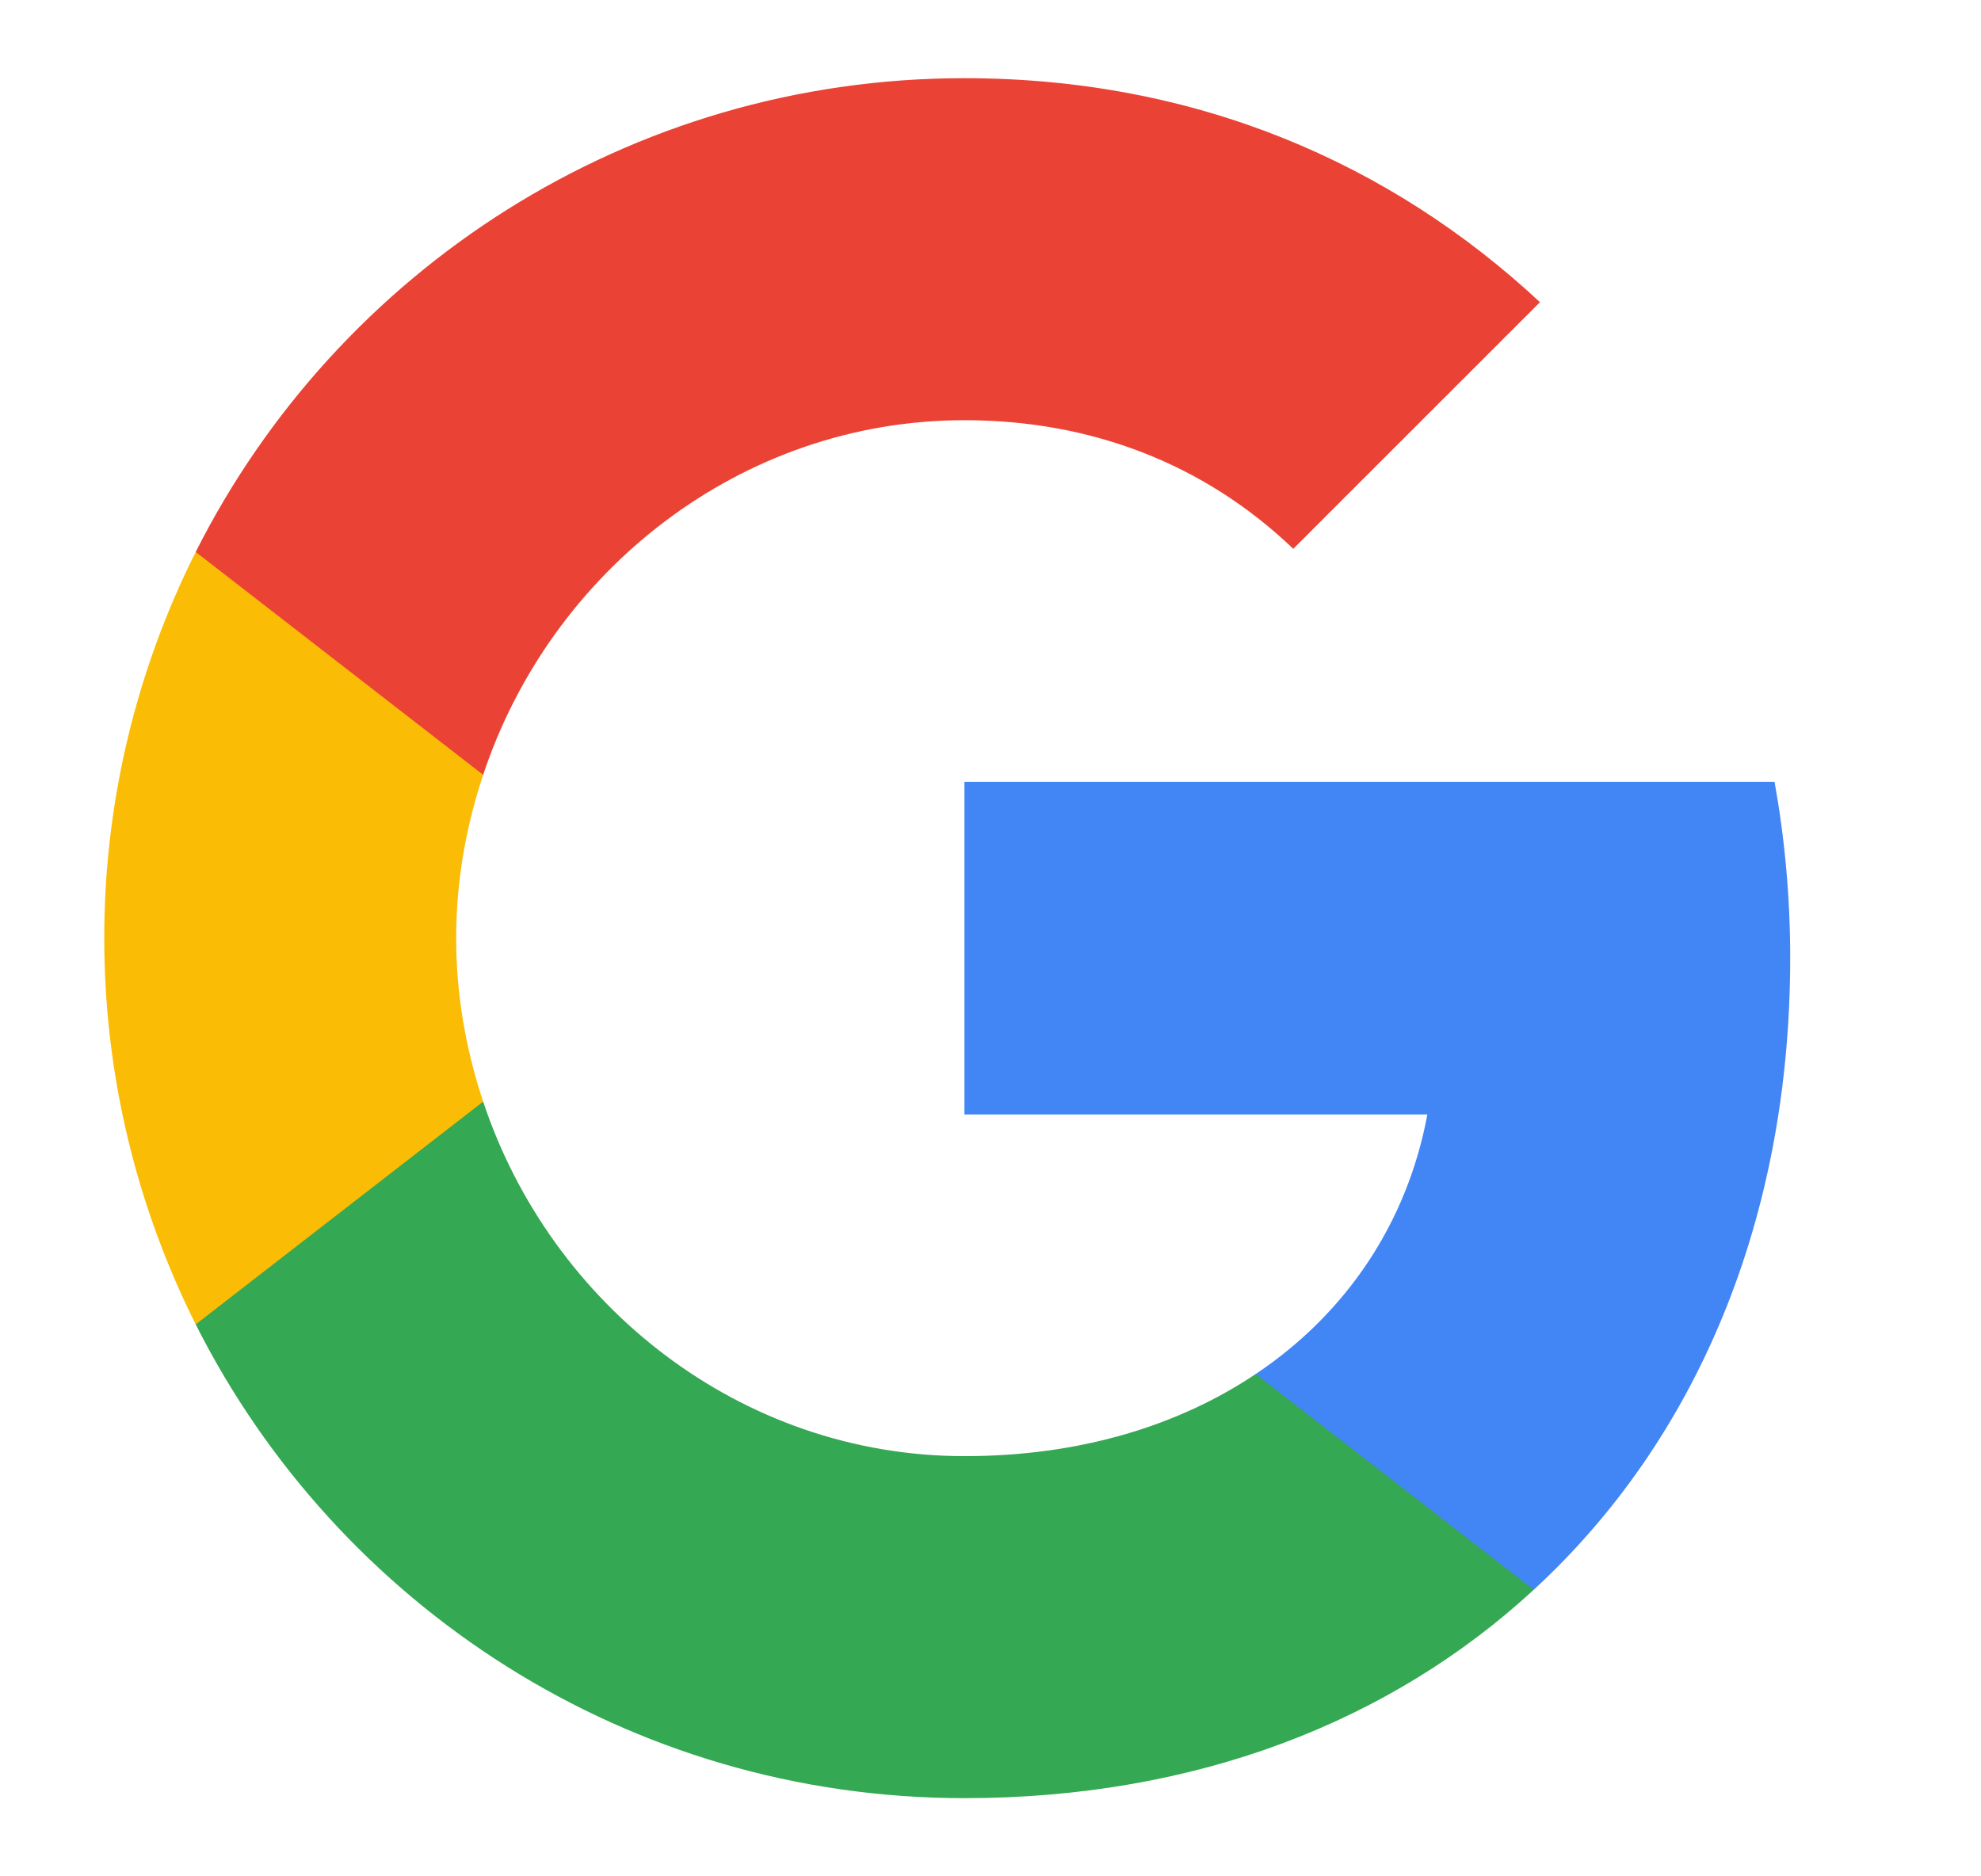
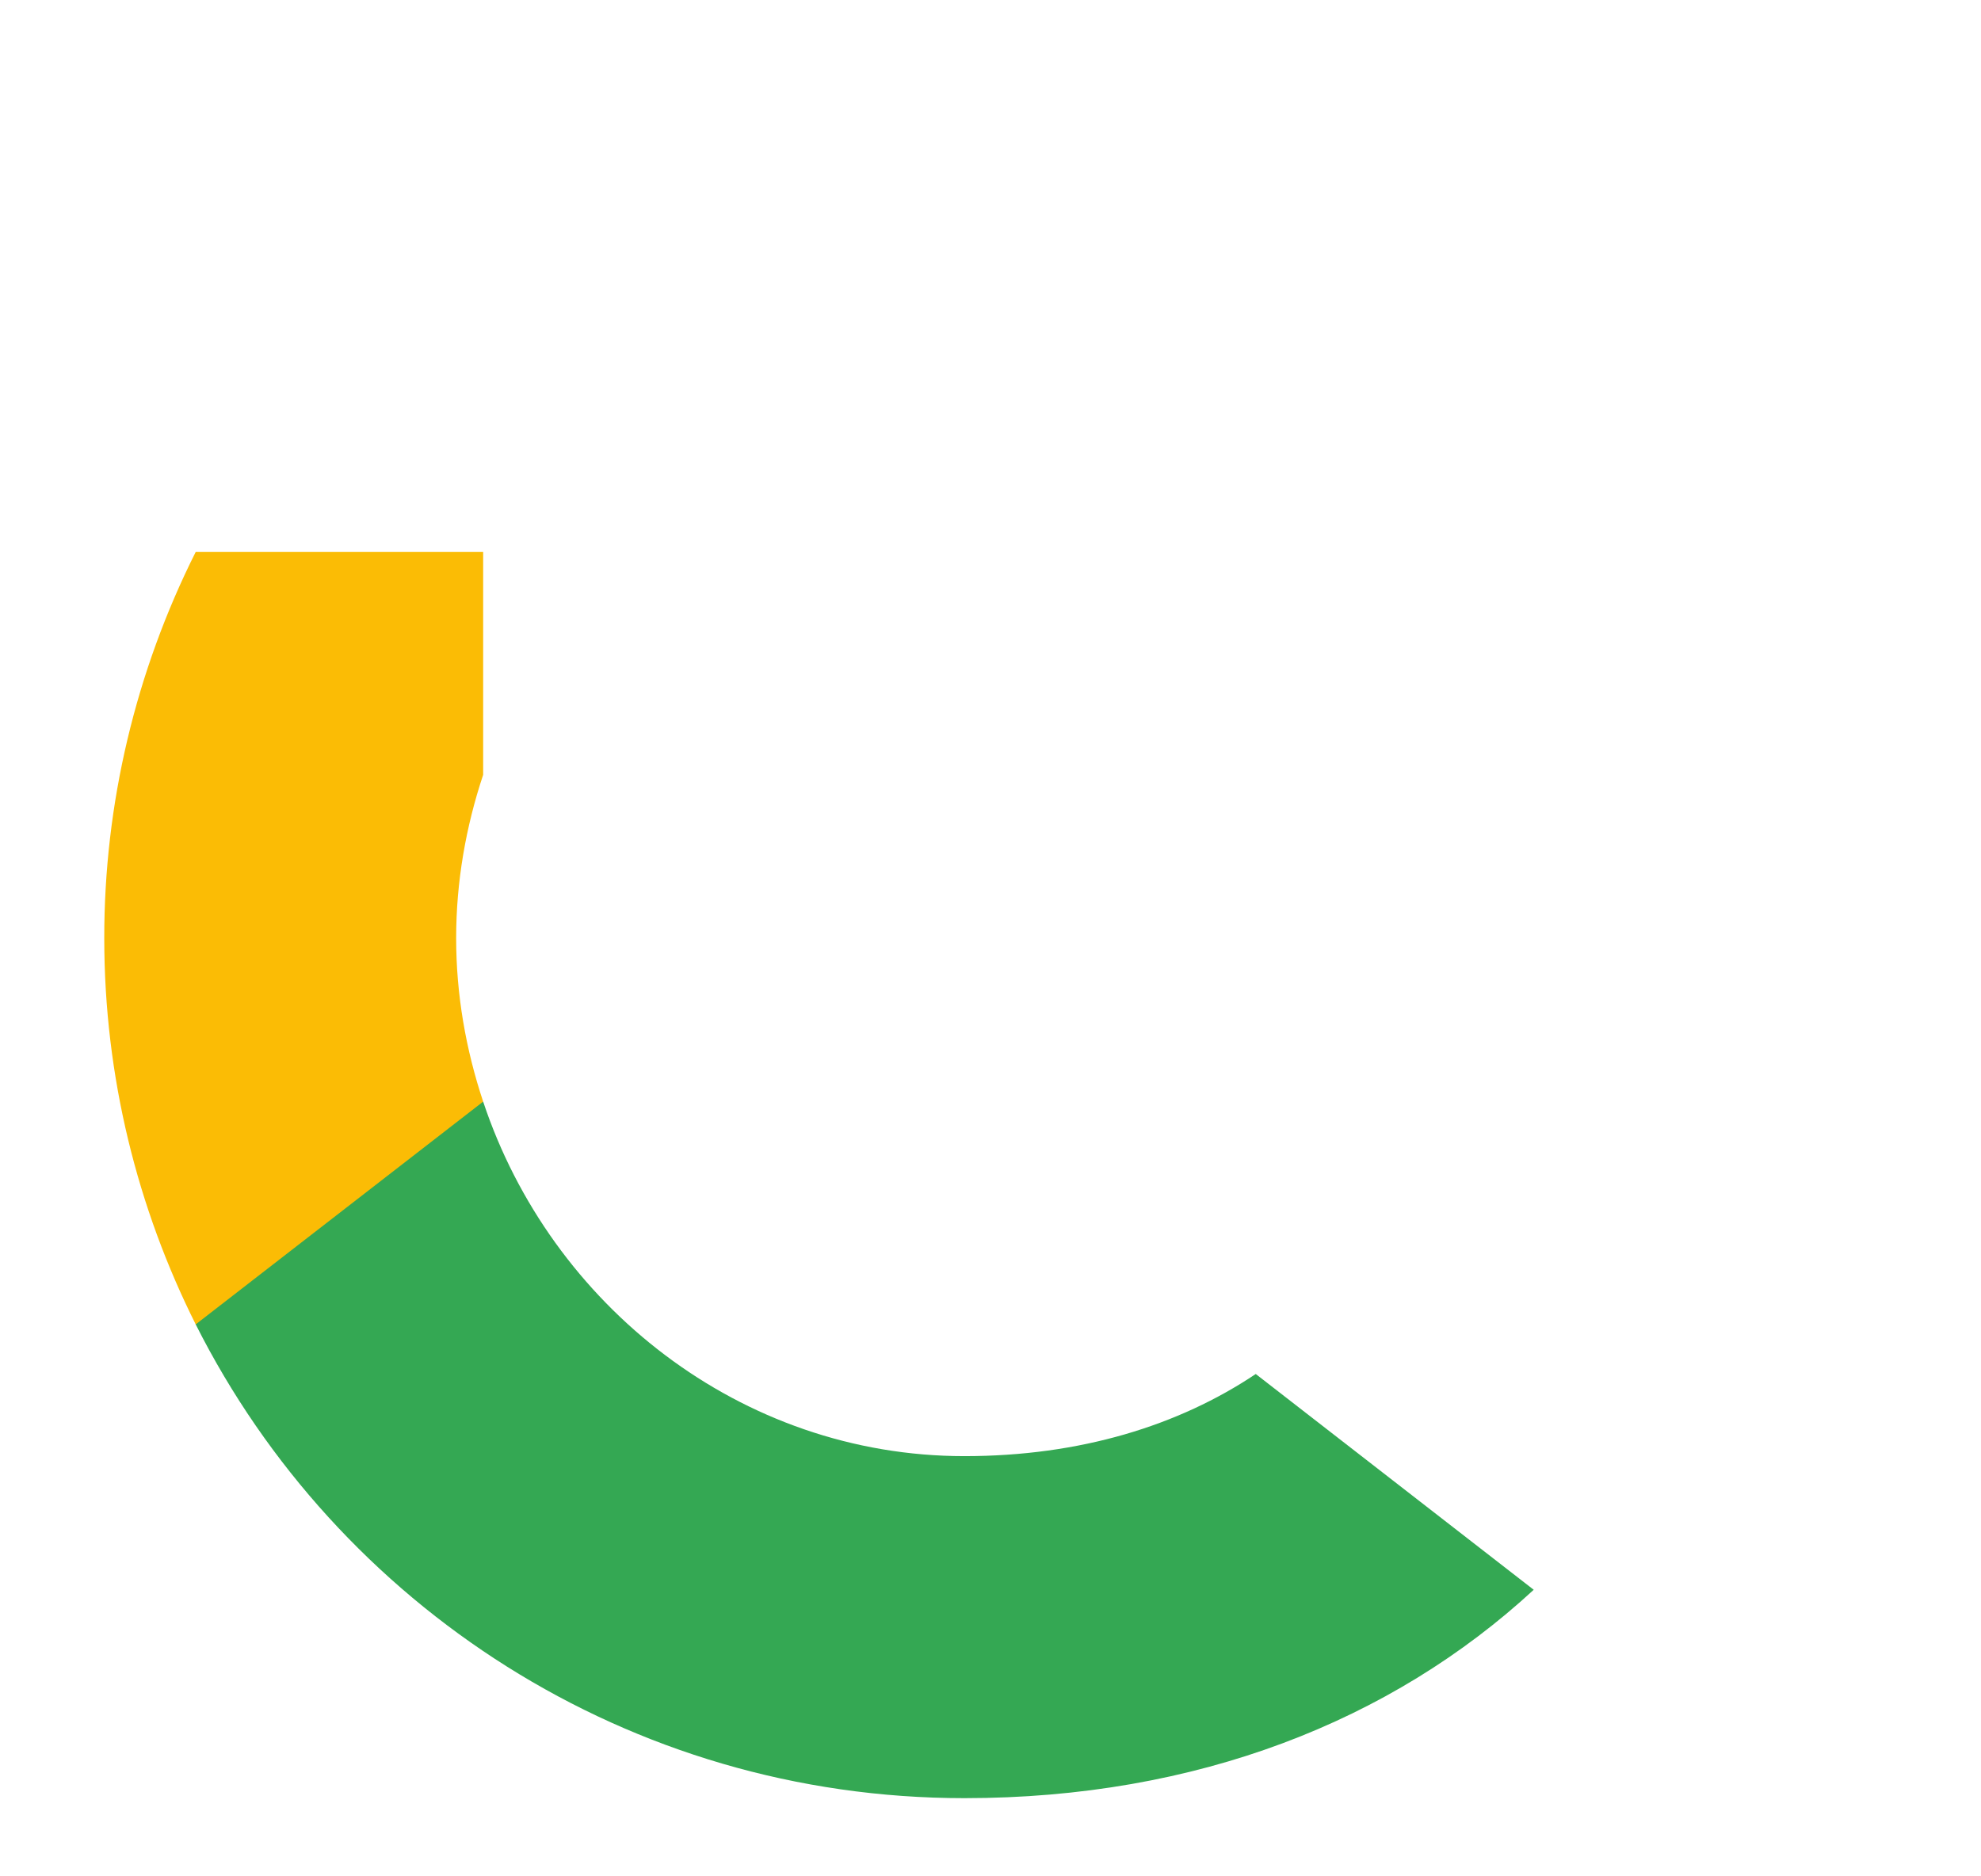
<svg xmlns="http://www.w3.org/2000/svg" width="19" height="18" viewBox="0 0 19 18" fill="none">
-   <path d="M17.17 9.188C17.17 8.602 17.117 8.04 17.02 7.5H9.25V10.691H13.69C13.499 11.723 12.918 12.596 12.044 13.181V15.251H14.71C16.27 13.815 17.17 11.7 17.17 9.188Z" fill="#4285F4" />
  <path d="M9.25 17.25C11.477 17.25 13.345 16.511 14.71 15.251L12.044 13.181C11.305 13.676 10.36 13.969 9.25 13.969C7.101 13.969 5.282 12.518 4.634 10.568H1.877V12.705C3.235 15.401 6.025 17.25 9.25 17.25Z" fill="#34A853" />
  <path d="M4.634 10.568C4.469 10.072 4.375 9.544 4.375 9C4.375 8.456 4.469 7.928 4.634 7.433V5.295H1.877C1.3 6.445 0.999 7.713 1 9C1 10.331 1.319 11.591 1.877 12.705L4.634 10.568Z" fill="#FBBC05" />
-   <path d="M9.25 4.031C10.461 4.031 11.549 4.447 12.404 5.265L14.77 2.899C13.341 1.567 11.474 0.75 9.25 0.75C6.025 0.75 3.235 2.599 1.877 5.295L4.634 7.433C5.282 5.482 7.101 4.031 9.25 4.031Z" fill="#EA4335" />
</svg>